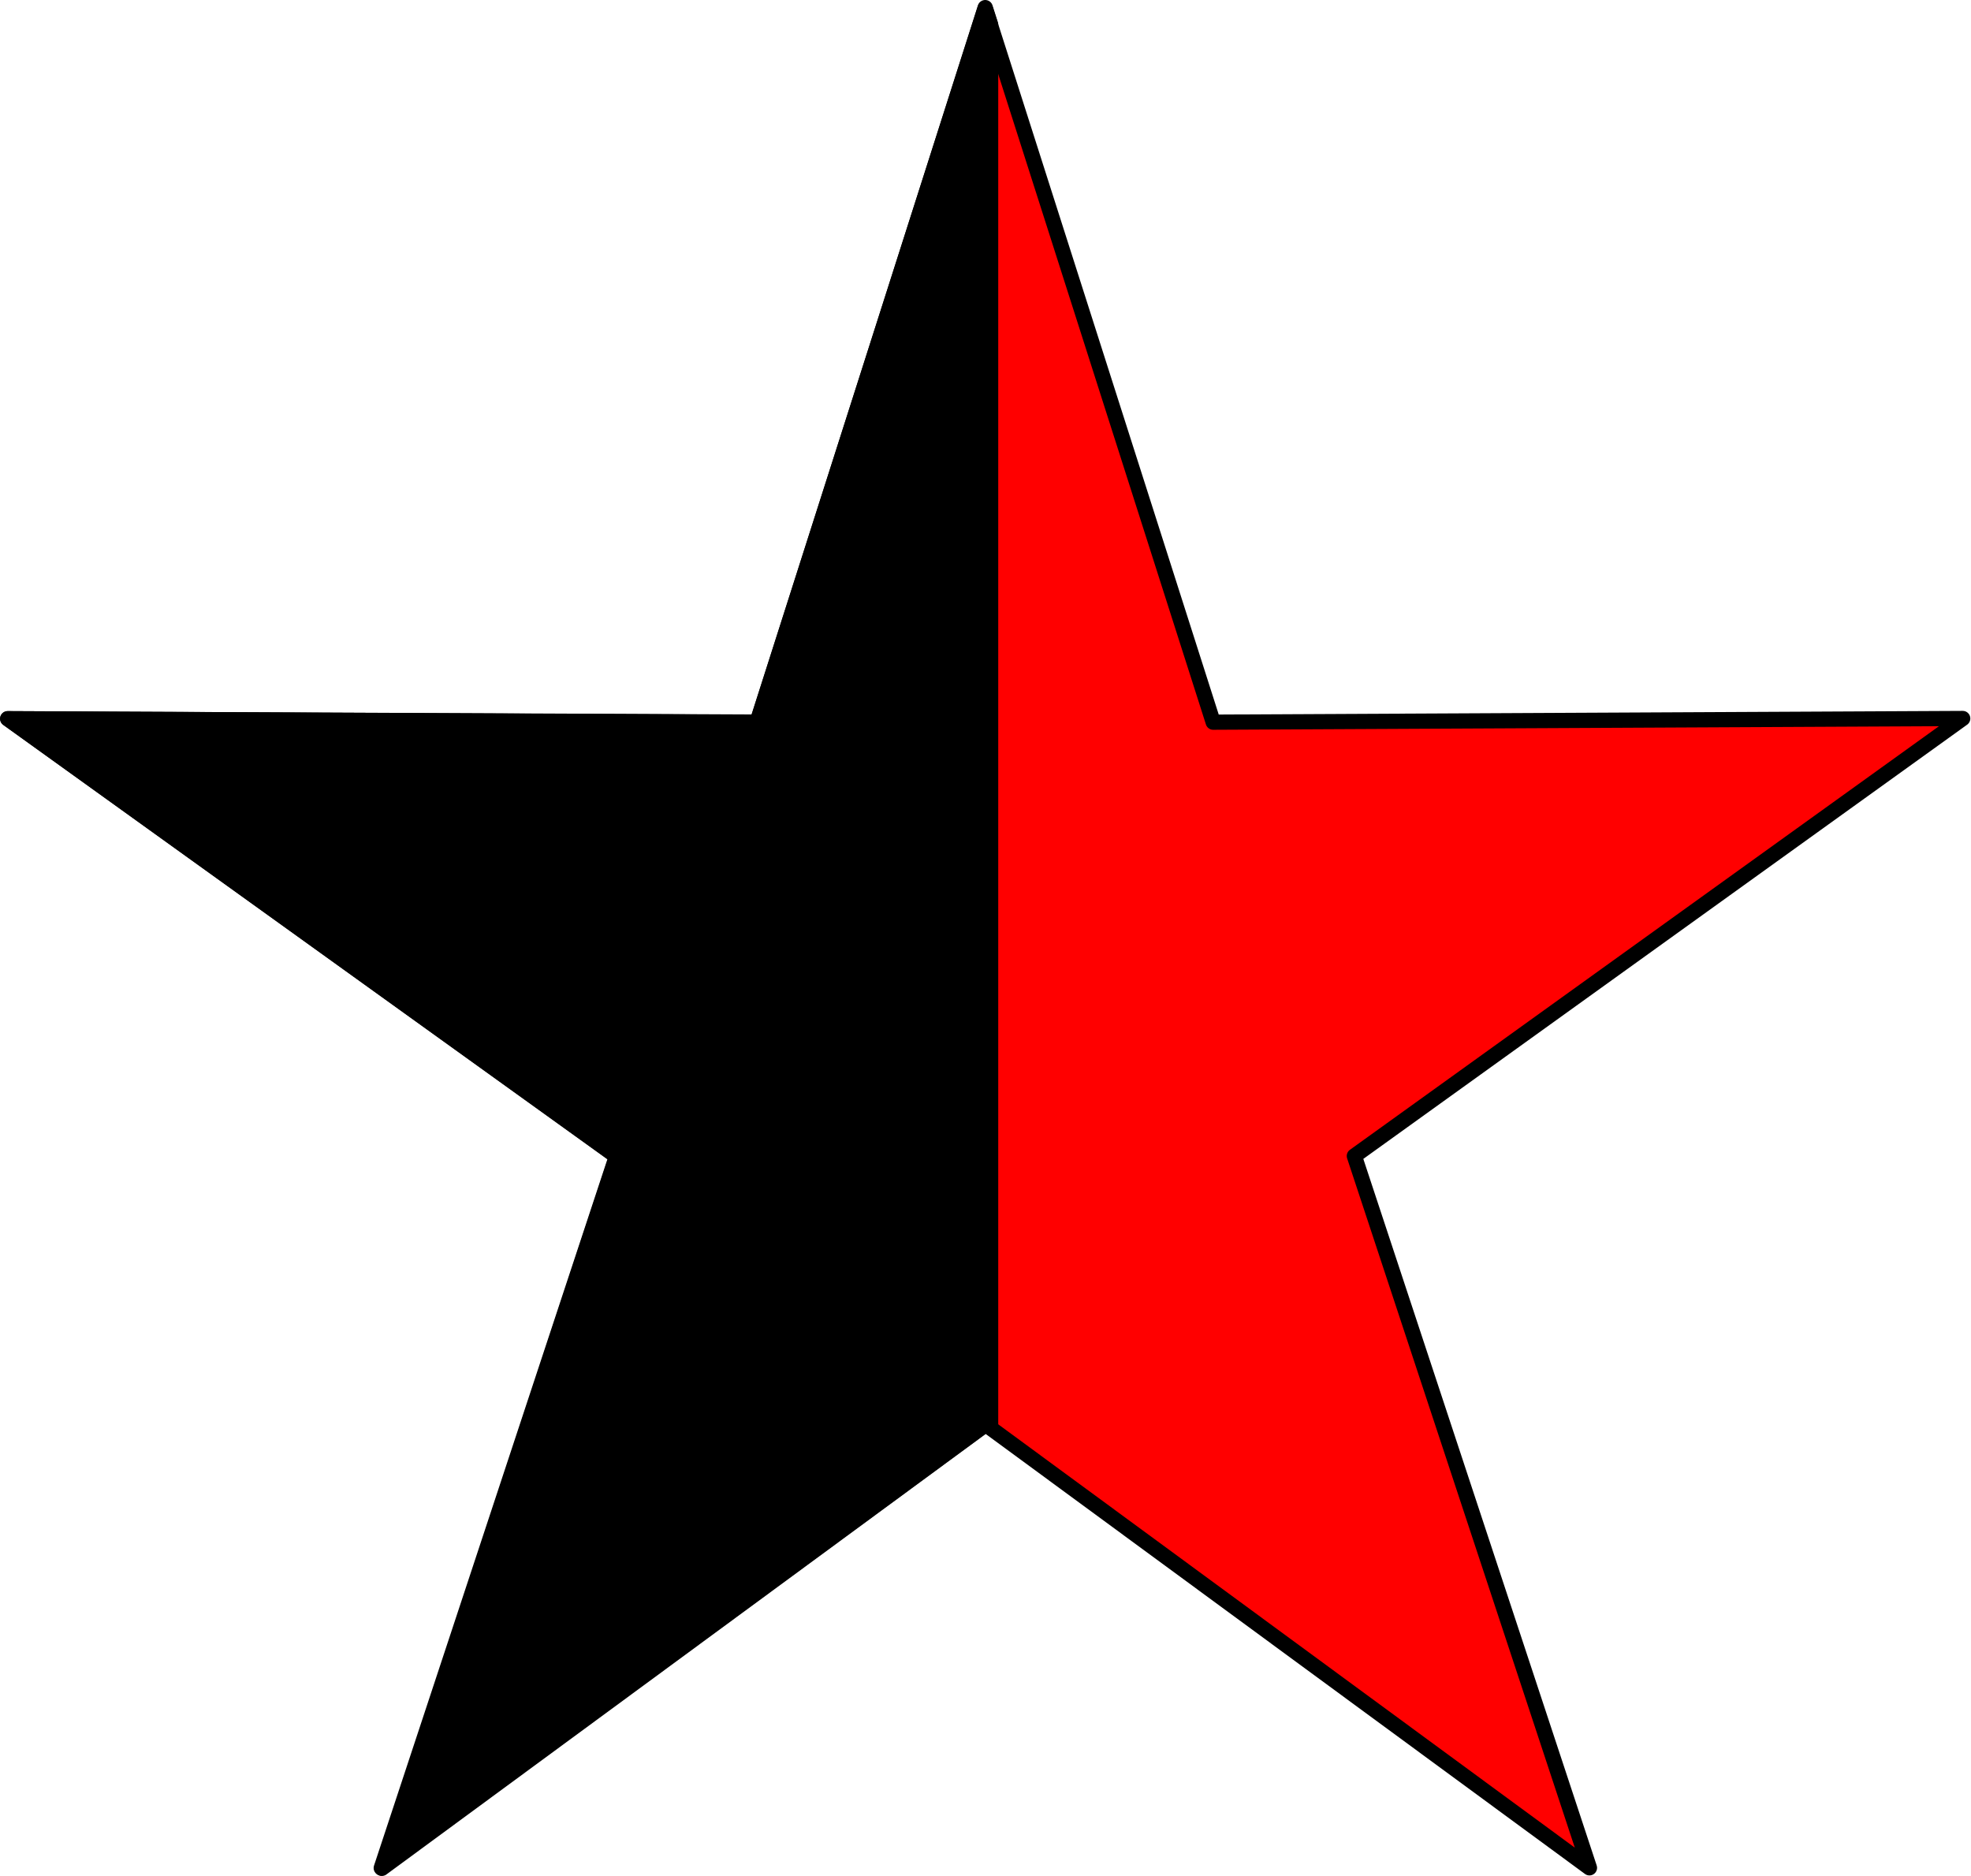
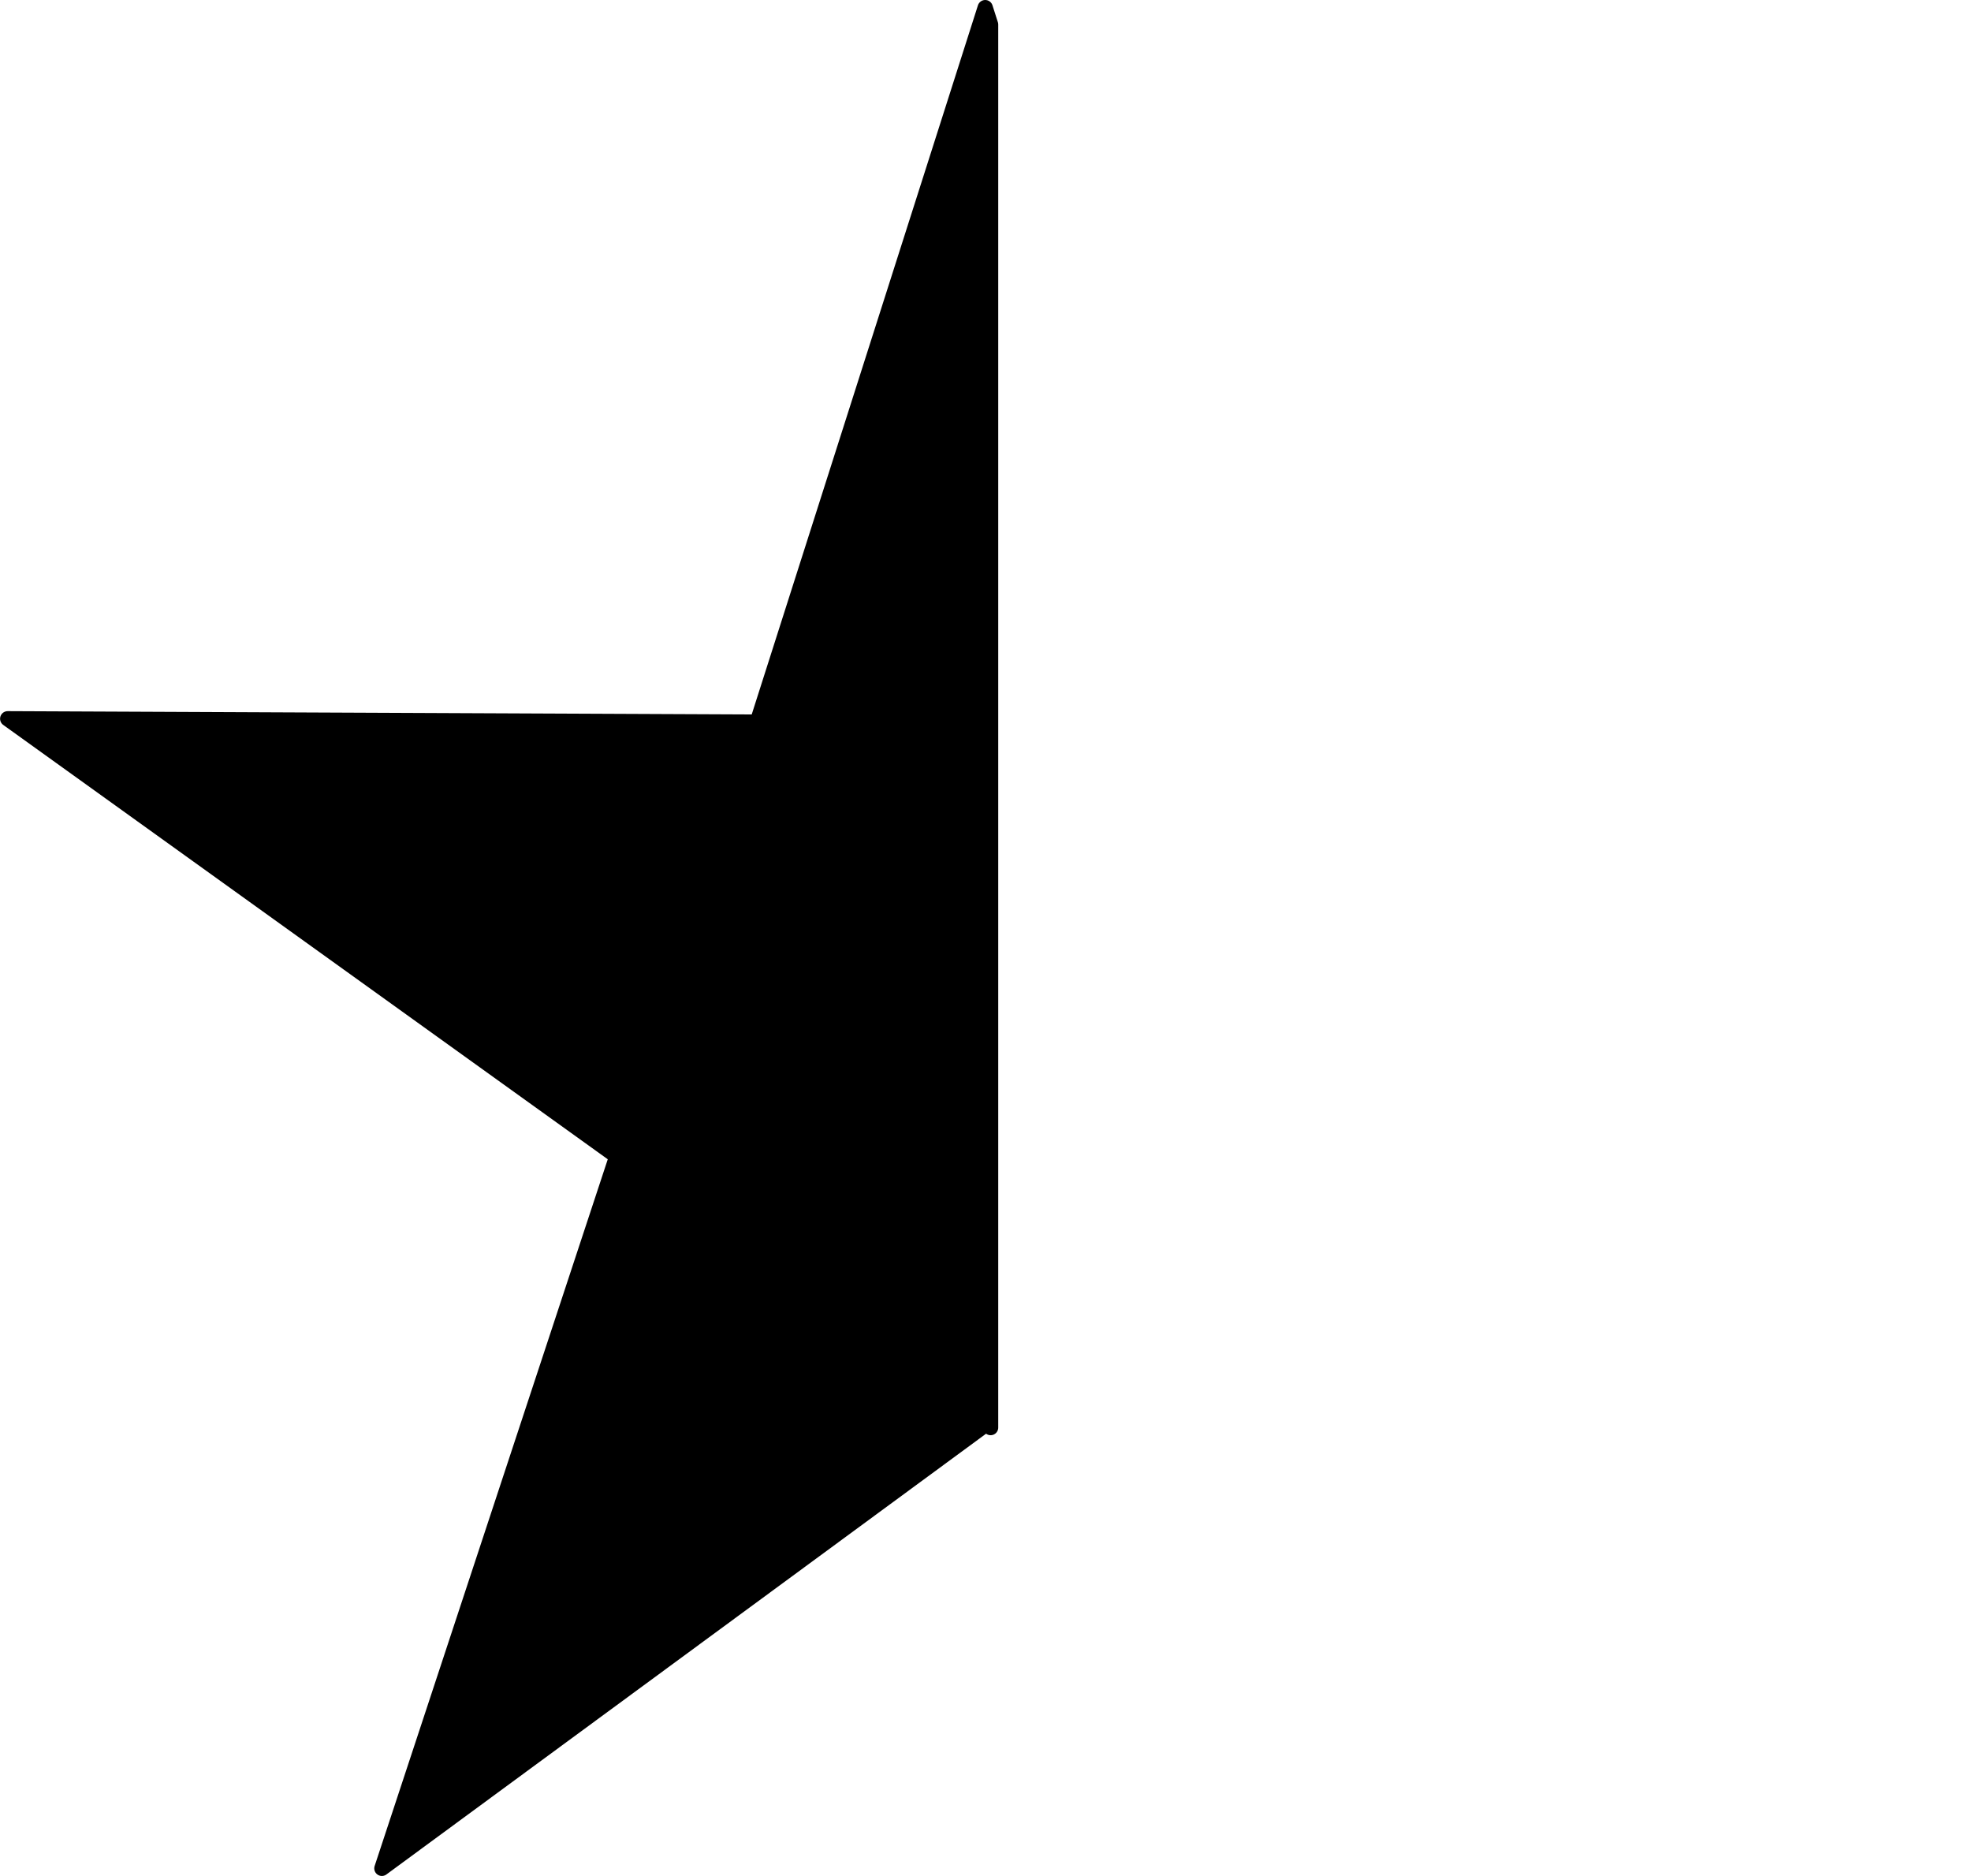
<svg xmlns="http://www.w3.org/2000/svg" id="svg4394" viewBox="0 0 647.74 616.38" version="1.1">
  <title id="title5000">Anarchist-Comunism</title>
  <g id="layer1" transform="translate(-65.531 -92.849)">
    <g id="g4975" stroke-linejoin="round" stroke="#000" stroke-width="5" transform="translate(1981 751.55)">
-       <path id="path4968" fill="#f00" transform="matrix(.992 -.123 .123 .992 -1955.8 -469.71)" d="m506.35 490.92-179.13-169.09-215.08 120.26 105.49-222.61-180.88-167.4 244.32 31.517 103.33-223.71 45.52 242.1 244.7 29.12-216.19 118.1 47.92 241.71z" />
      <path id="path4960" d="m-1591.7-656.2-74.906 234.75-246.34-1.094 200.16 143.78-77.188 233.94 198.56-145.91 1.5 1.094v-461l-1.781-5.562z" />
    </g>
  </g>
</svg>